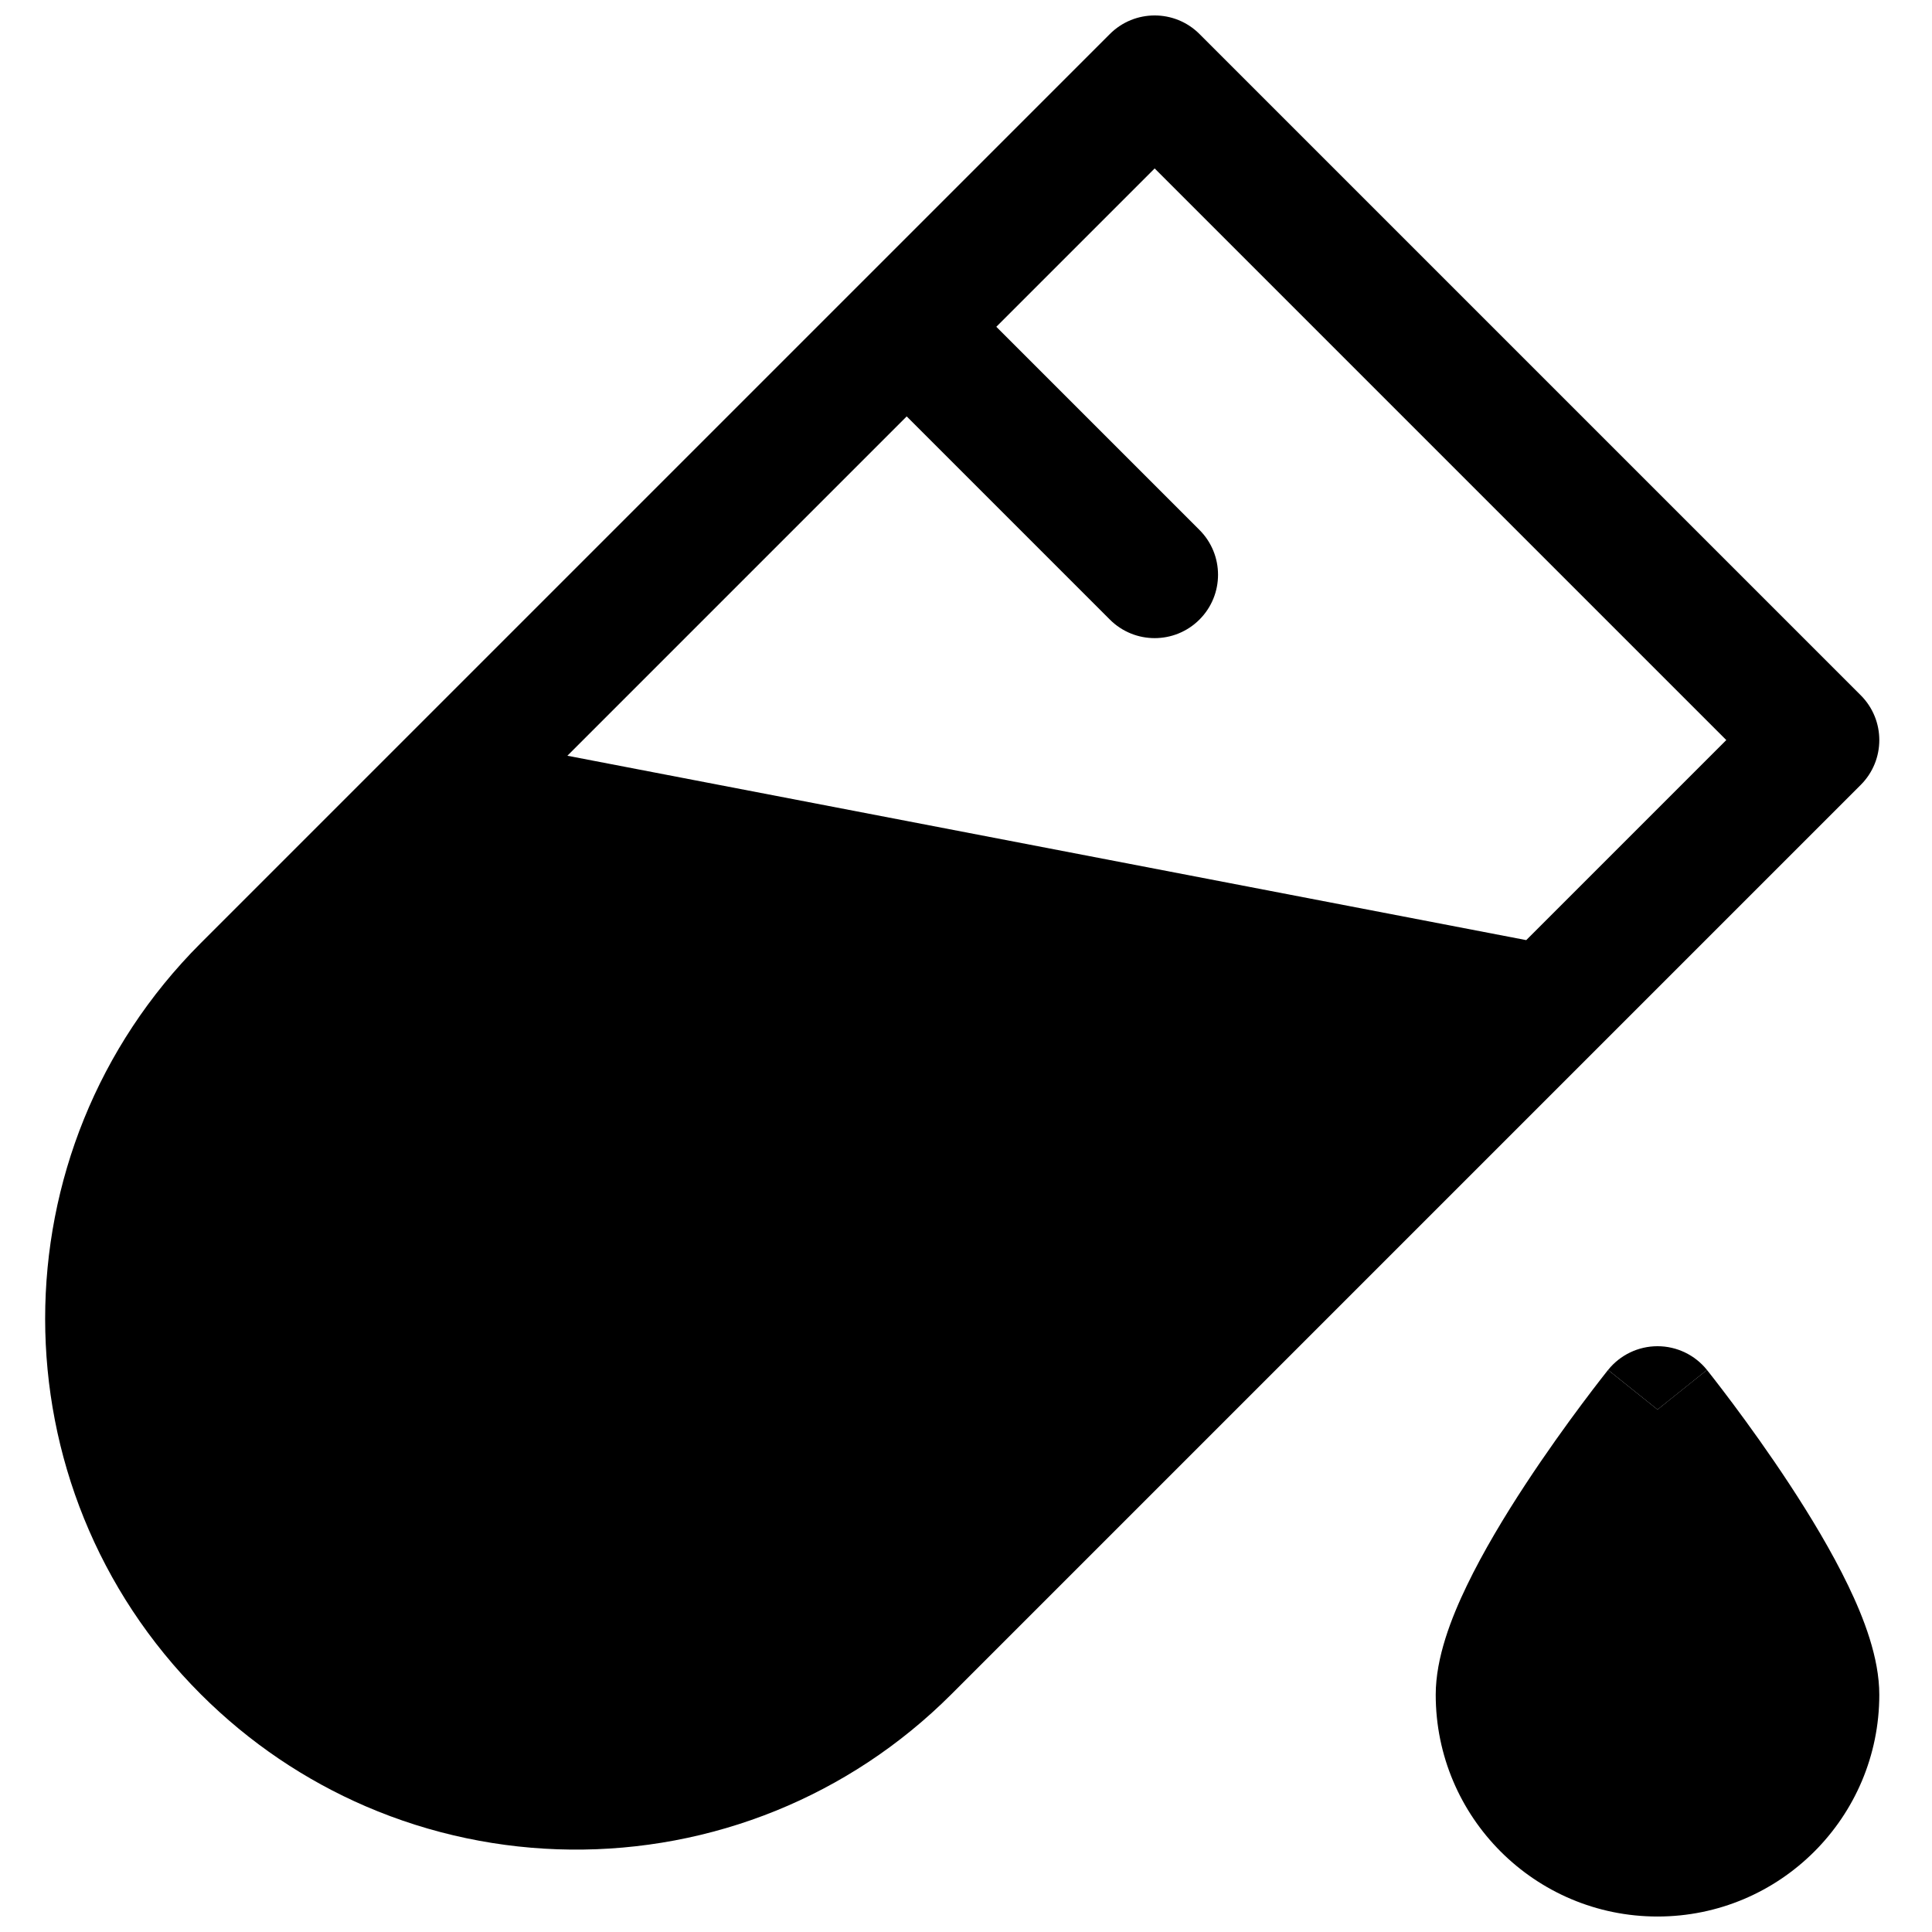
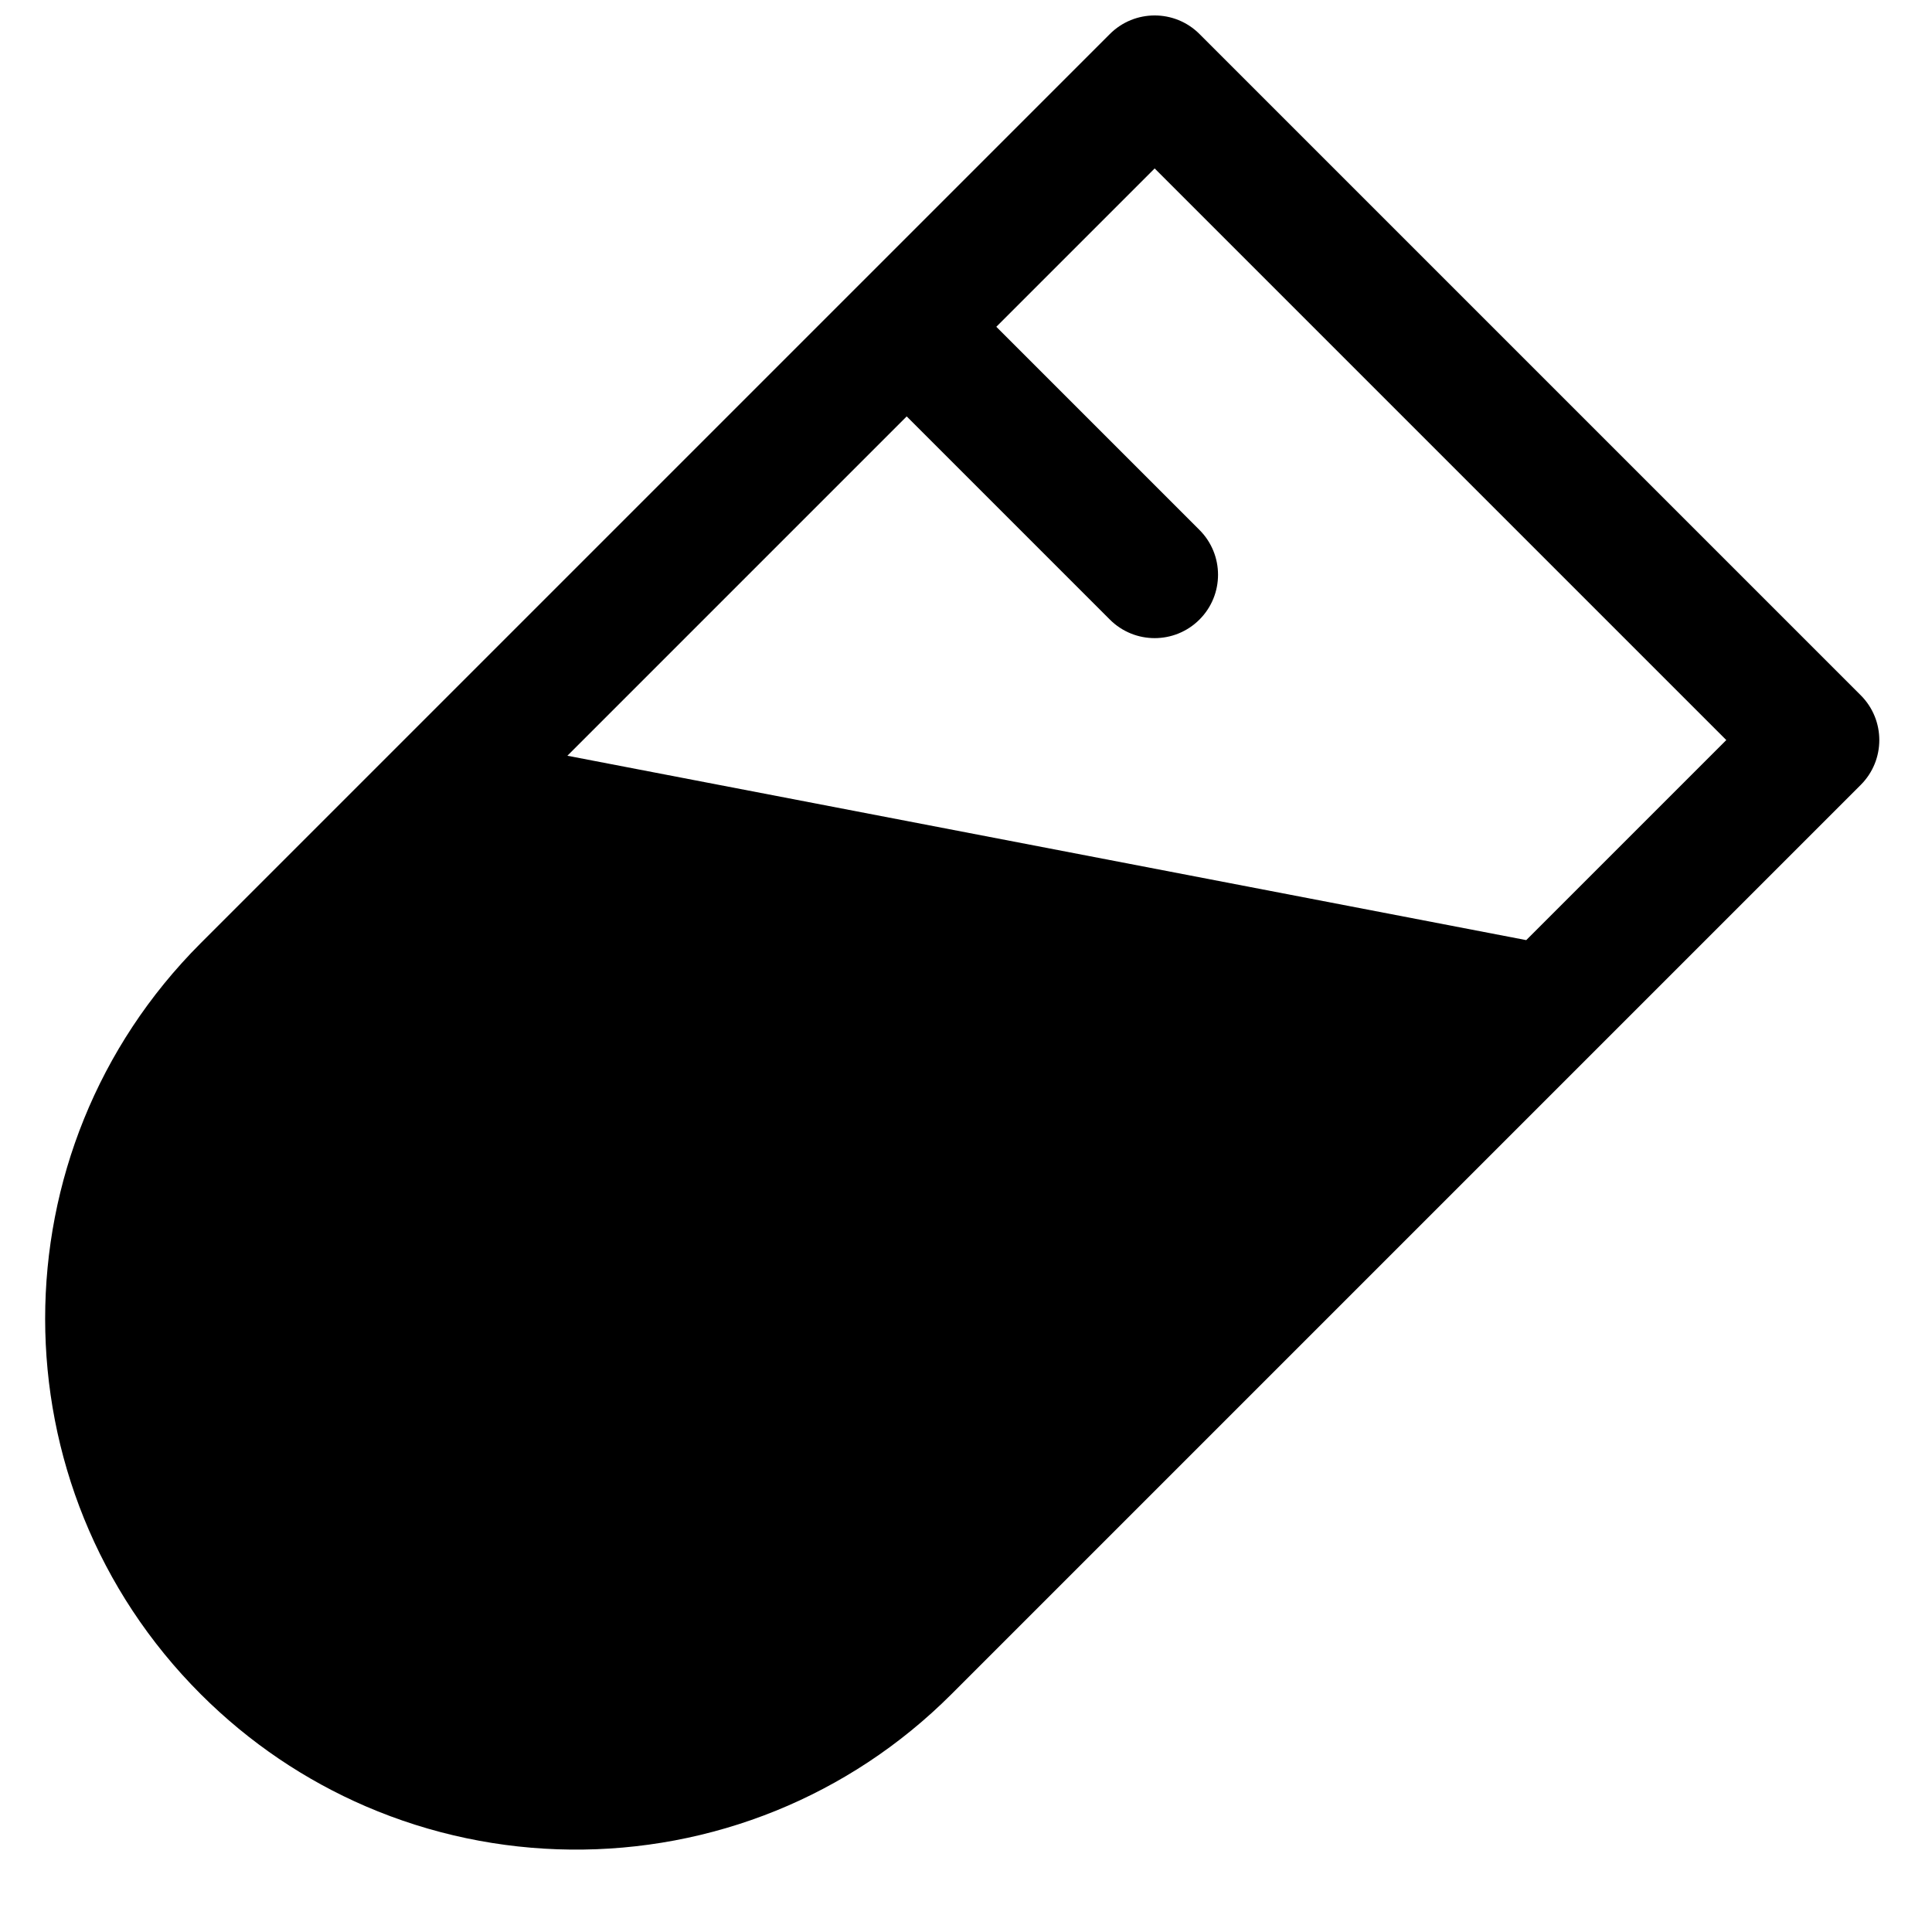
<svg xmlns="http://www.w3.org/2000/svg" width="800px" height="800px" version="1.1" viewBox="144 144 512 512">
  <defs>
    <clipPath id="b">
      <path d="m155 148.09h488v486.91h-488z" />
    </clipPath>
    <clipPath id="a">
-       <path d="m524 507h119v144.9h-119z" />
-     </clipPath>
+       </clipPath>
  </defs>
  <g clip-path="url(#b)">
    <path d="m372.35 218.79 0.062-0.062 0.066-0.062 65.648-65.652c6.559-6.559 17.191-6.559 23.75 0l175.24 175.24c6.559 6.559 6.559 17.191 0 23.75l-240.95 240.95c-13.738 13.738-29.609 24.039-46.551 30.91-34.816 14.117-74.145 13.727-108.71-1.18-15.879-6.848-30.758-16.758-43.73-29.73-54.949-54.949-54.945-144.04 0-198.99zm176.12 174.35-254.11-48.863 89.922-89.926 53.84 53.84c6.559 6.559 17.191 6.559 23.75 0s6.559-17.191 0-23.75l-53.84-53.84 41.965-41.965 151.49 151.49z" fill-rule="evenodd" />
  </g>
-   <path d="m583.26 500.76c5.098 0 9.922 2.316 13.109 6.293 0 0-0.004-0.004-13.109 10.5-13.105-10.504-13.105-10.5-13.105-10.5 3.188-3.977 8.012-6.293 13.105-6.293z" />
  <g clip-path="url(#a)">
-     <path d="m570.15 507.05 13.105 10.5 13.109-10.5 0.043 0.059 0.5 0.625c0.332 0.422 0.812 1.031 1.414 1.809 1.207 1.551 2.91 3.777 4.953 6.508 4.07 5.453 9.527 13.012 15.016 21.375 5.449 8.305 11.137 17.715 15.52 26.82 4.094 8.492 8.223 19.039 8.223 28.875 0 32.461-26.316 58.777-58.777 58.777-32.461 0-58.777-26.316-58.777-58.777 0-9.836 4.133-20.383 8.227-28.875 4.383-9.105 10.07-18.516 15.52-26.82 5.488-8.363 10.945-15.922 15.016-21.375 2.039-2.731 3.746-4.957 4.953-6.508 0.602-0.777 1.078-1.387 1.414-1.809l0.387-0.488z" />
-   </g>
+     </g>
</svg>